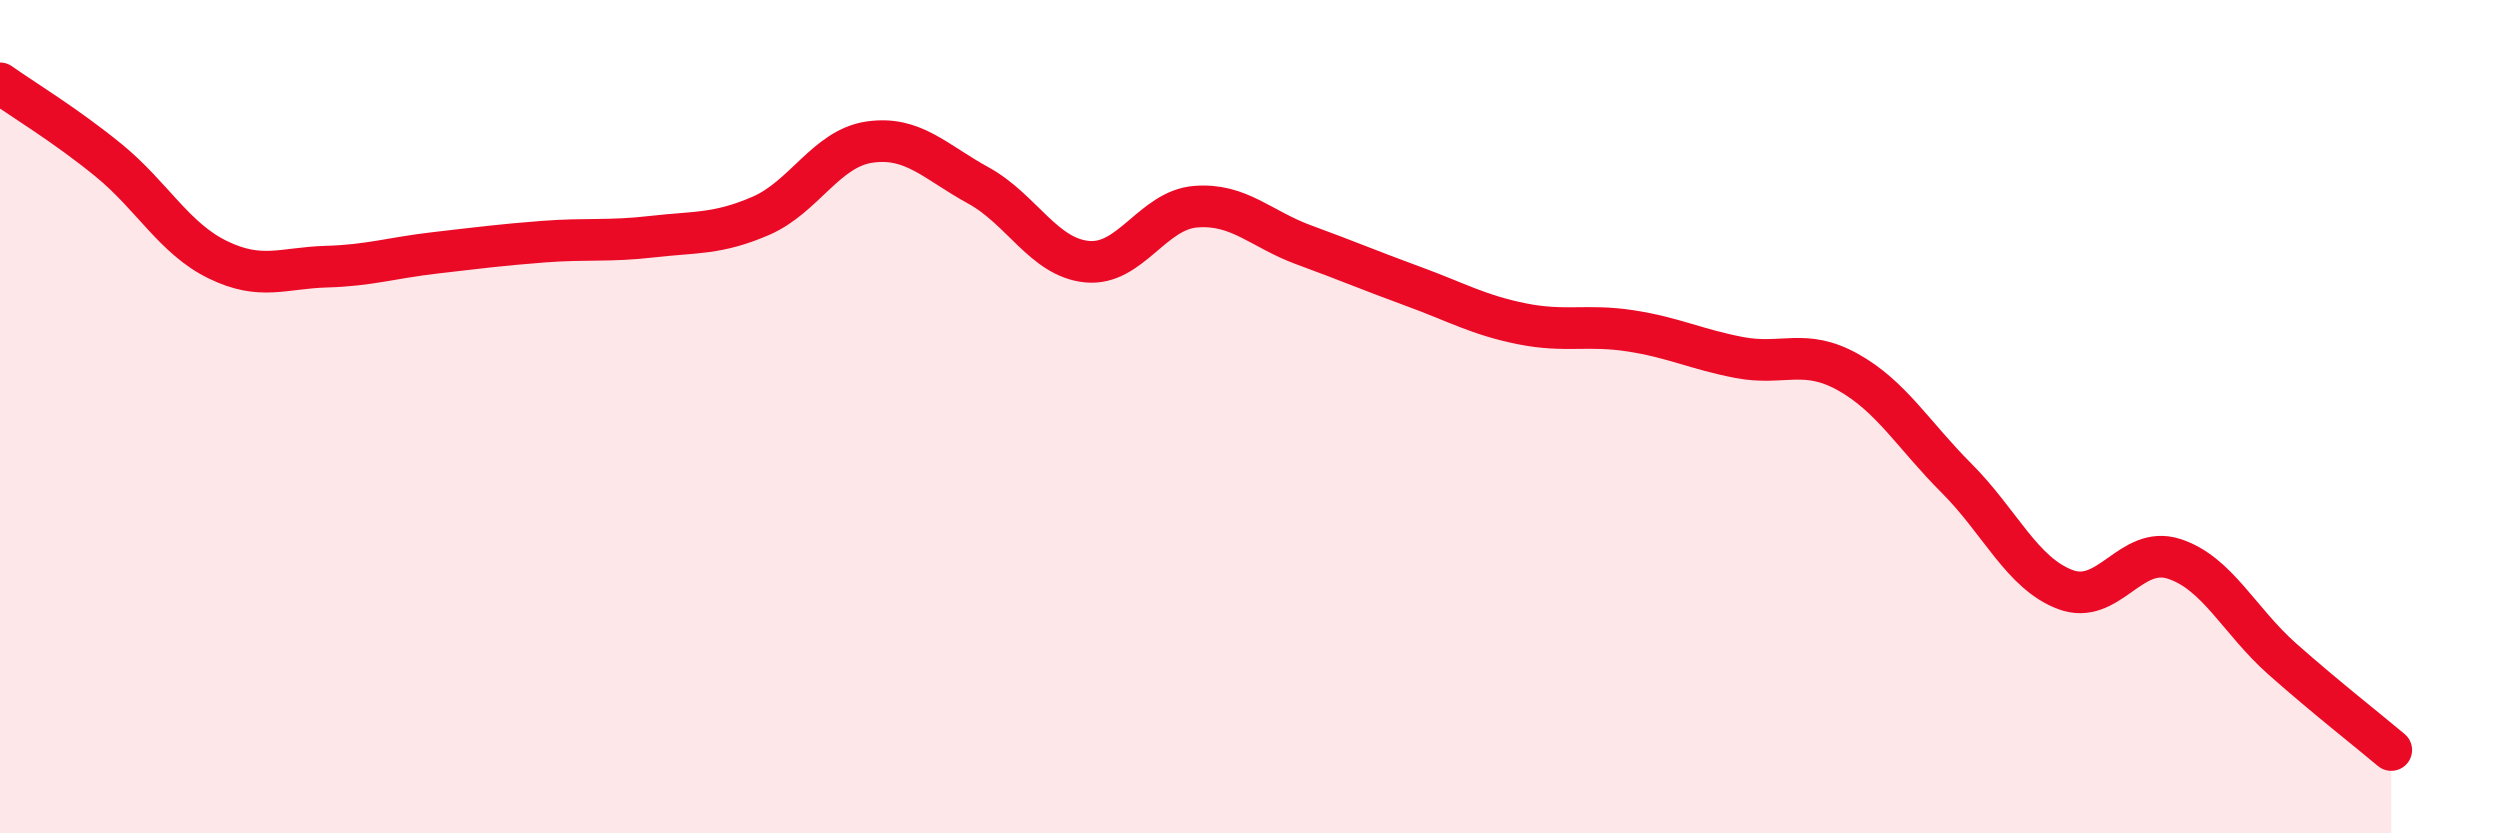
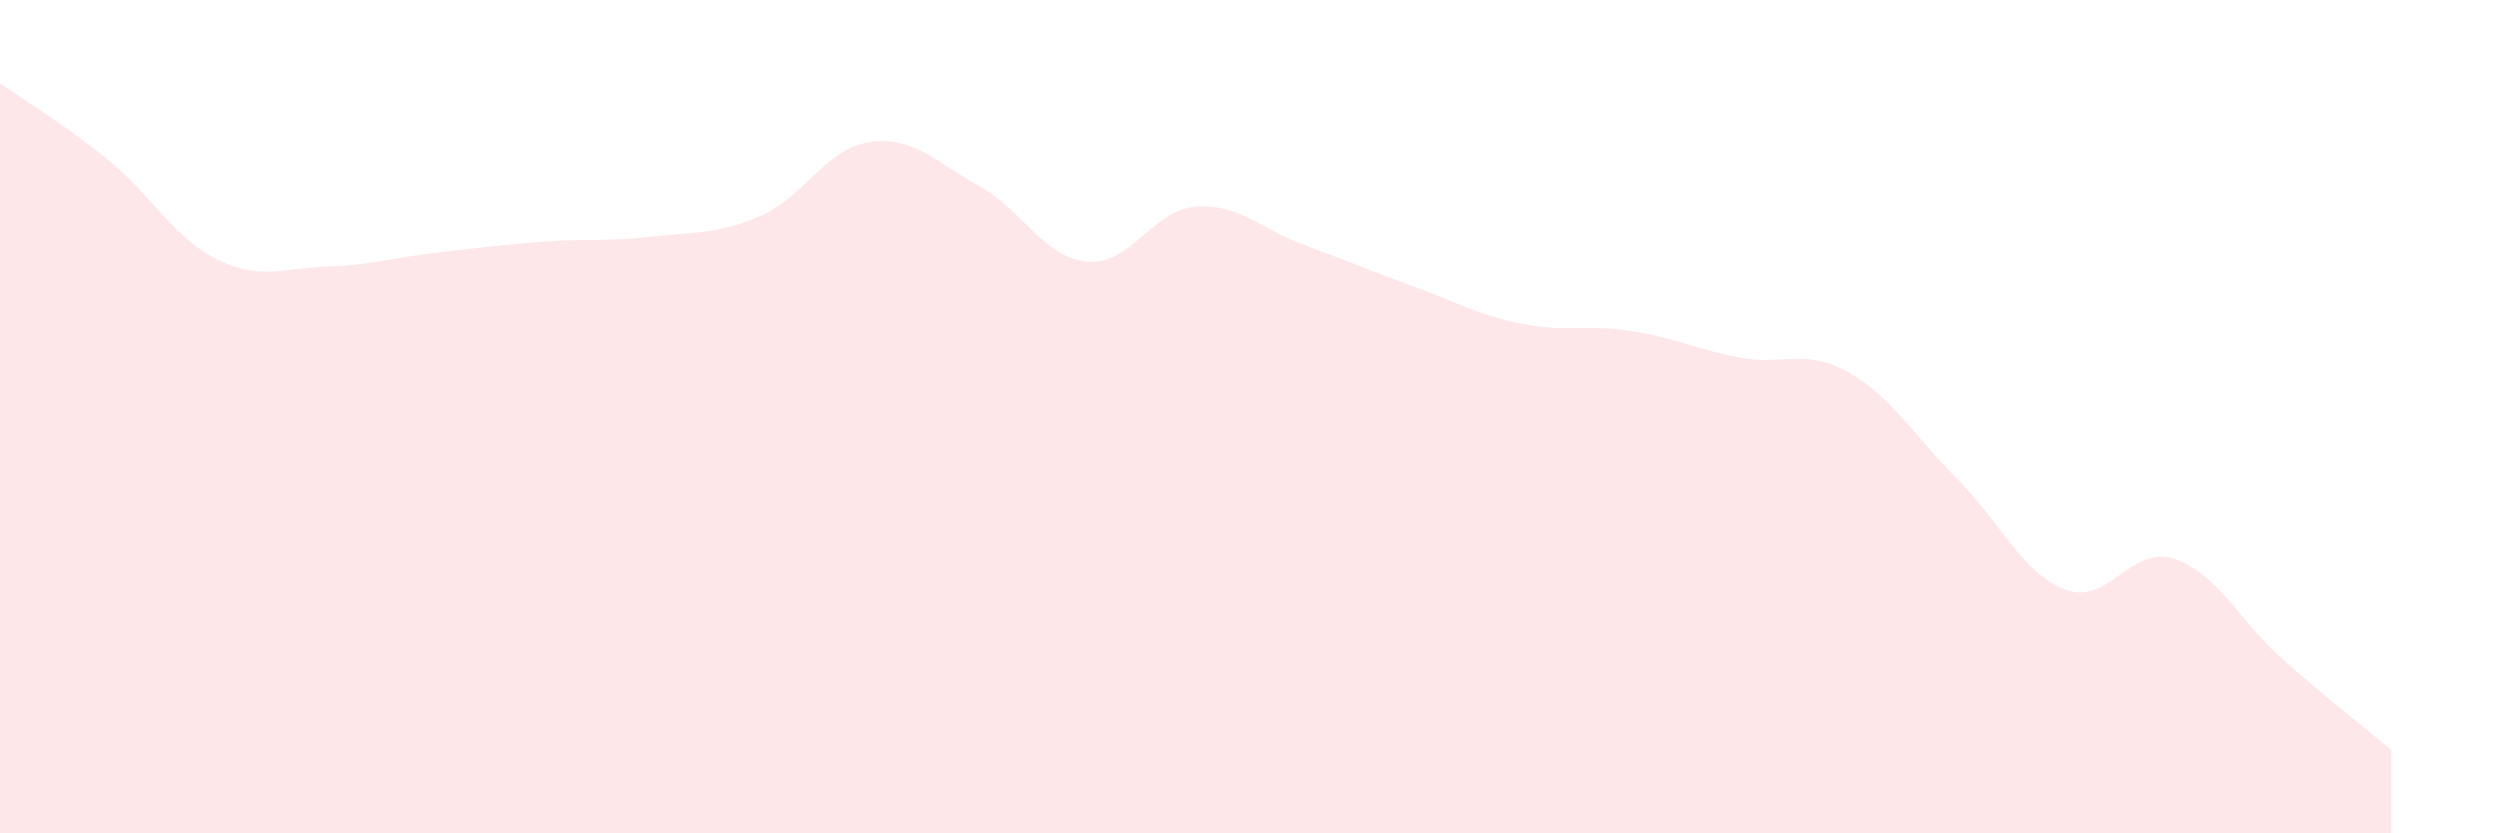
<svg xmlns="http://www.w3.org/2000/svg" width="60" height="20" viewBox="0 0 60 20">
  <path d="M 0,2 C 0.52,2.37 1.57,3 2.61,3.85 C 3.65,4.7 4.18,5.72 5.22,6.23 C 6.26,6.74 6.79,6.43 7.83,6.4 C 8.87,6.37 9.39,6.19 10.43,6.07 C 11.47,5.95 12,5.88 13.04,5.8 C 14.08,5.72 14.61,5.8 15.65,5.68 C 16.69,5.56 17.22,5.63 18.26,5.18 C 19.3,4.73 19.83,3.56 20.87,3.41 C 21.91,3.26 22.44,3.88 23.48,4.45 C 24.52,5.02 25.05,6.18 26.09,6.28 C 27.13,6.38 27.66,5.04 28.7,4.96 C 29.74,4.88 30.26,5.5 31.3,5.88 C 32.34,6.26 32.87,6.49 33.91,6.87 C 34.95,7.25 35.48,7.56 36.52,7.77 C 37.56,7.98 38.09,7.78 39.13,7.94 C 40.17,8.1 40.7,8.38 41.74,8.58 C 42.78,8.78 43.31,8.35 44.35,8.93 C 45.39,9.51 45.92,10.44 46.96,11.48 C 48,12.52 48.53,13.76 49.57,14.15 C 50.61,14.54 51.13,13.08 52.17,13.41 C 53.21,13.74 53.74,14.9 54.78,15.82 C 55.82,16.74 56.87,17.56 57.39,18L57.39 20L0 20Z" fill="#EB0A25" opacity="0.1" stroke-linecap="round" stroke-linejoin="round" />
-   <path d="M 0,2 C 0.52,2.37 1.57,3 2.61,3.85 C 3.65,4.7 4.18,5.72 5.22,6.23 C 6.26,6.74 6.79,6.43 7.83,6.4 C 8.87,6.37 9.39,6.19 10.43,6.07 C 11.47,5.95 12,5.88 13.04,5.8 C 14.08,5.72 14.61,5.8 15.65,5.68 C 16.69,5.56 17.22,5.63 18.26,5.18 C 19.3,4.73 19.83,3.56 20.87,3.41 C 21.91,3.26 22.44,3.88 23.48,4.45 C 24.52,5.02 25.05,6.18 26.09,6.28 C 27.13,6.38 27.66,5.04 28.7,4.96 C 29.74,4.88 30.26,5.5 31.3,5.88 C 32.34,6.26 32.87,6.49 33.91,6.87 C 34.95,7.25 35.48,7.56 36.52,7.77 C 37.56,7.98 38.09,7.78 39.13,7.94 C 40.17,8.1 40.7,8.38 41.74,8.58 C 42.78,8.78 43.31,8.35 44.35,8.93 C 45.39,9.51 45.92,10.44 46.96,11.48 C 48,12.52 48.53,13.76 49.57,14.15 C 50.61,14.54 51.13,13.08 52.17,13.41 C 53.21,13.74 53.74,14.9 54.78,15.82 C 55.82,16.74 56.87,17.56 57.39,18" stroke="#EB0A25" stroke-width="1" fill="none" stroke-linecap="round" stroke-linejoin="round" />
</svg>